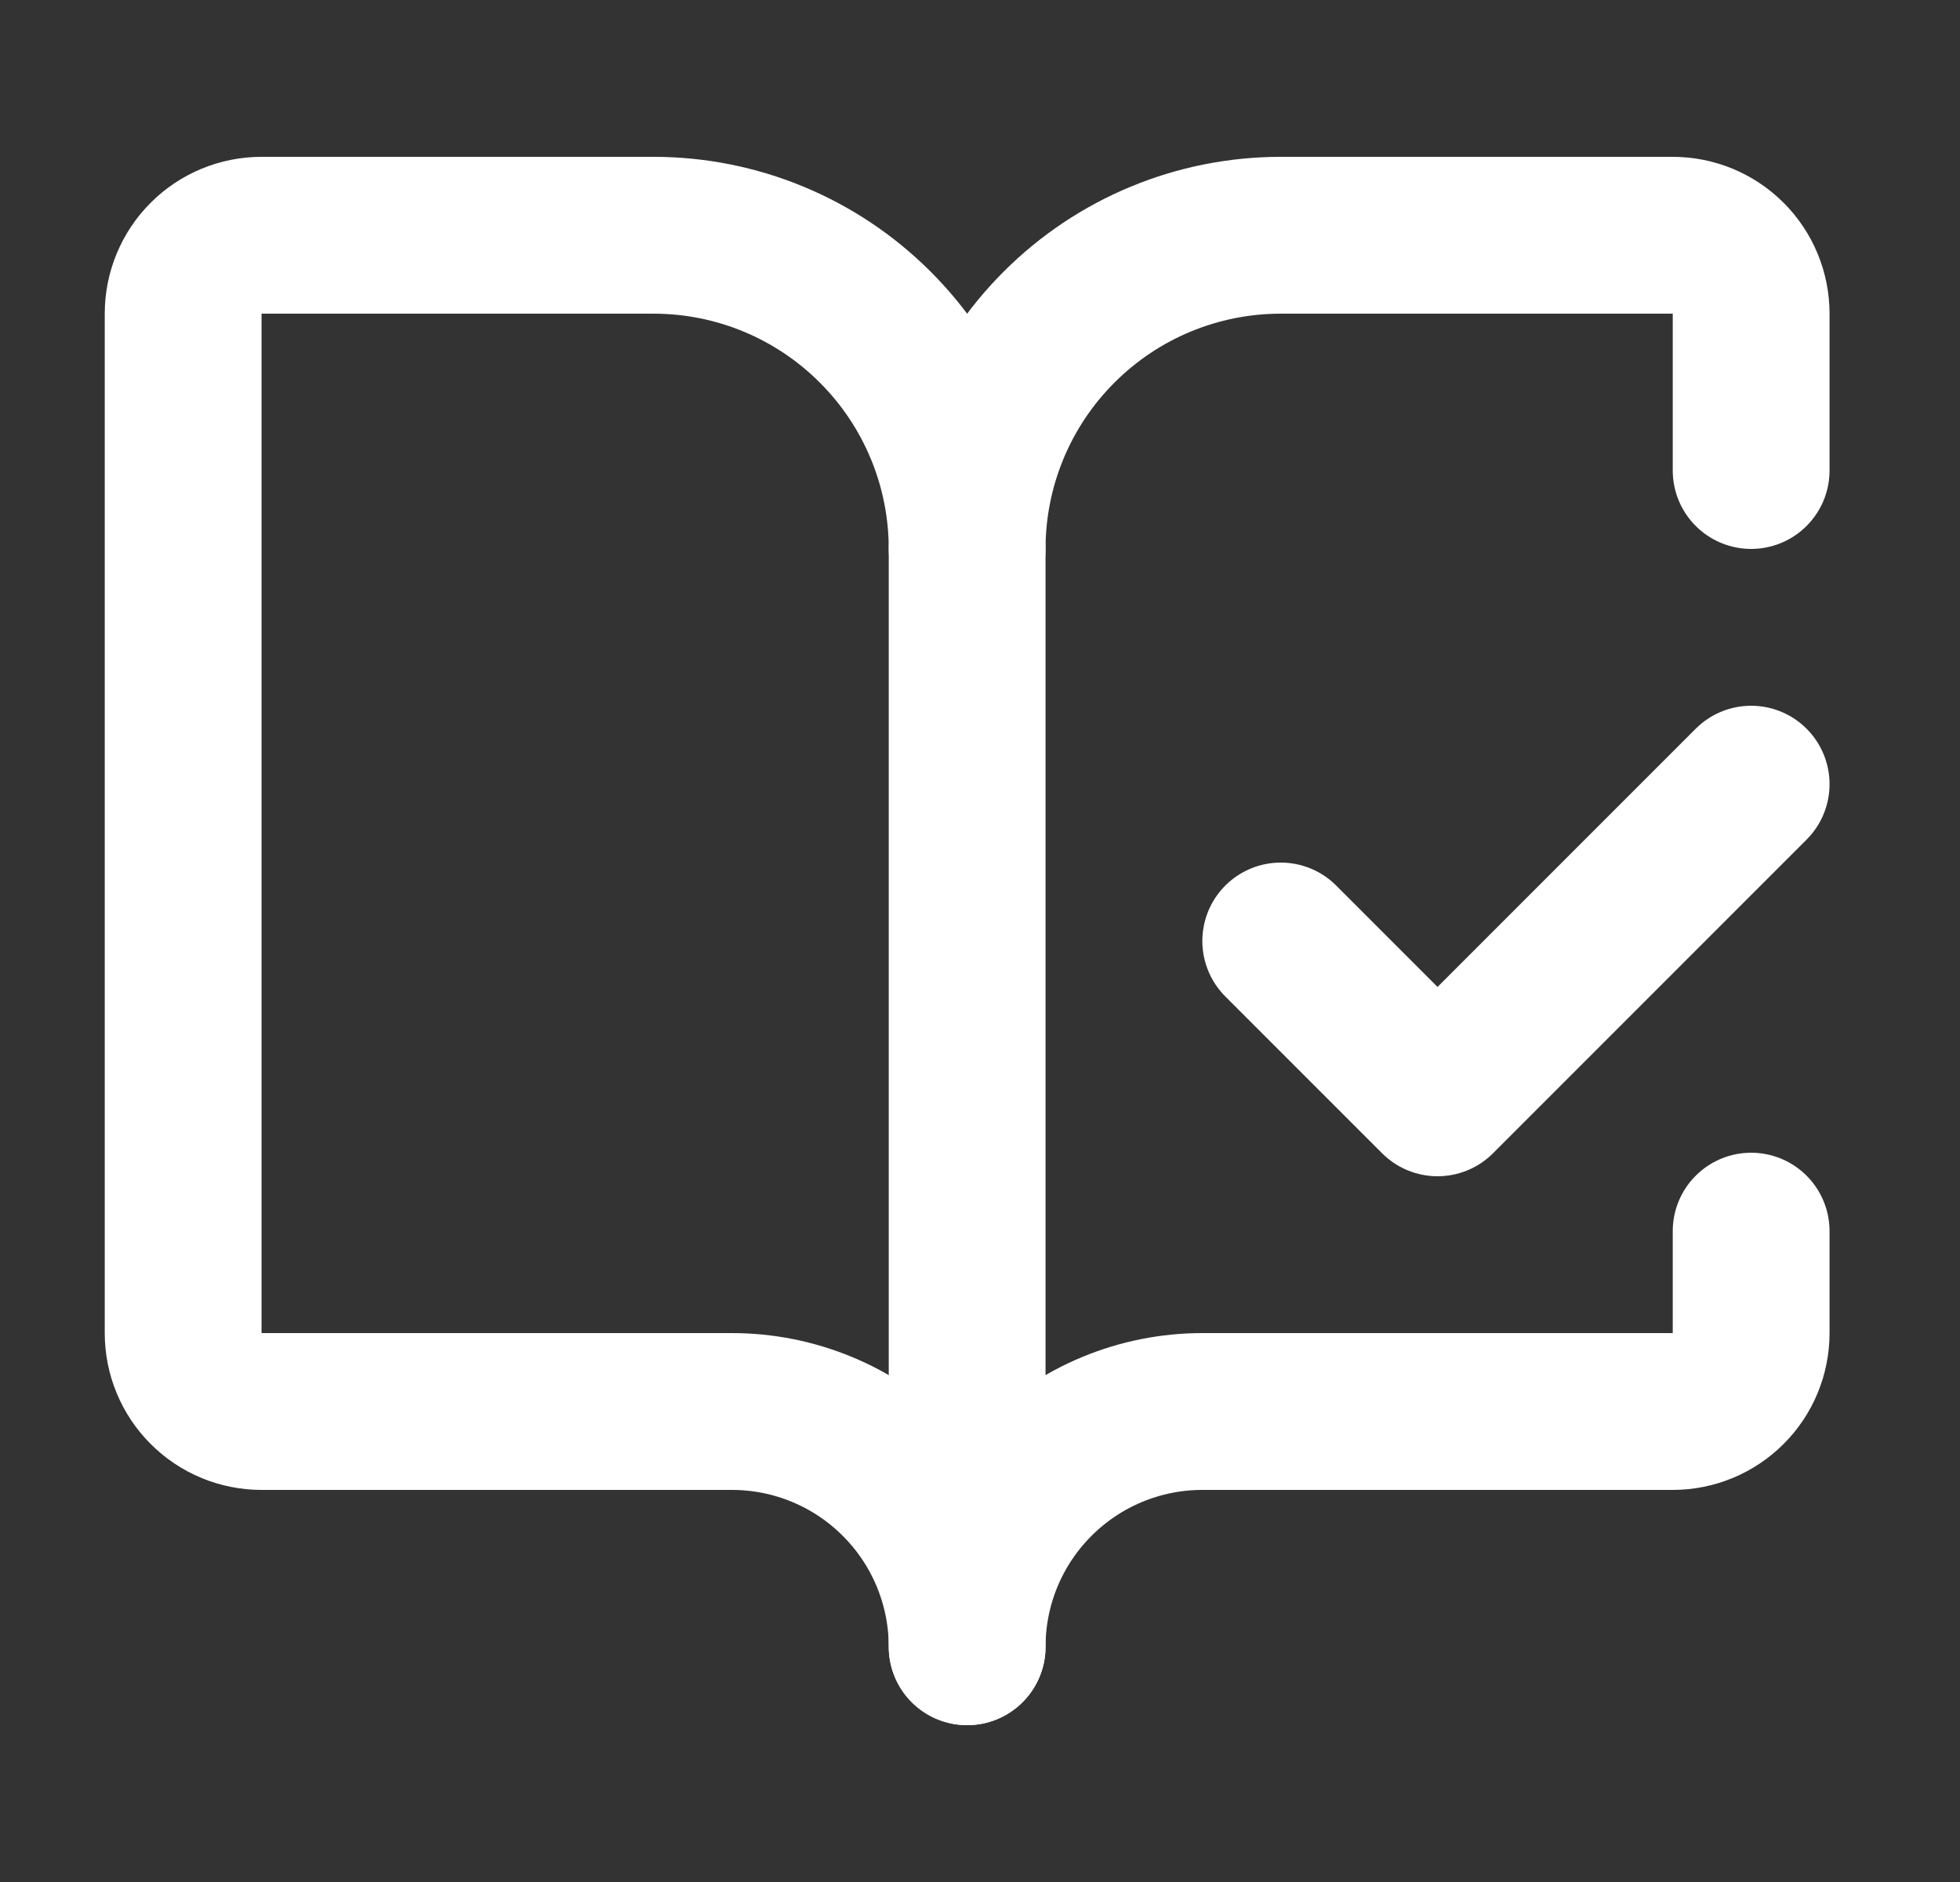
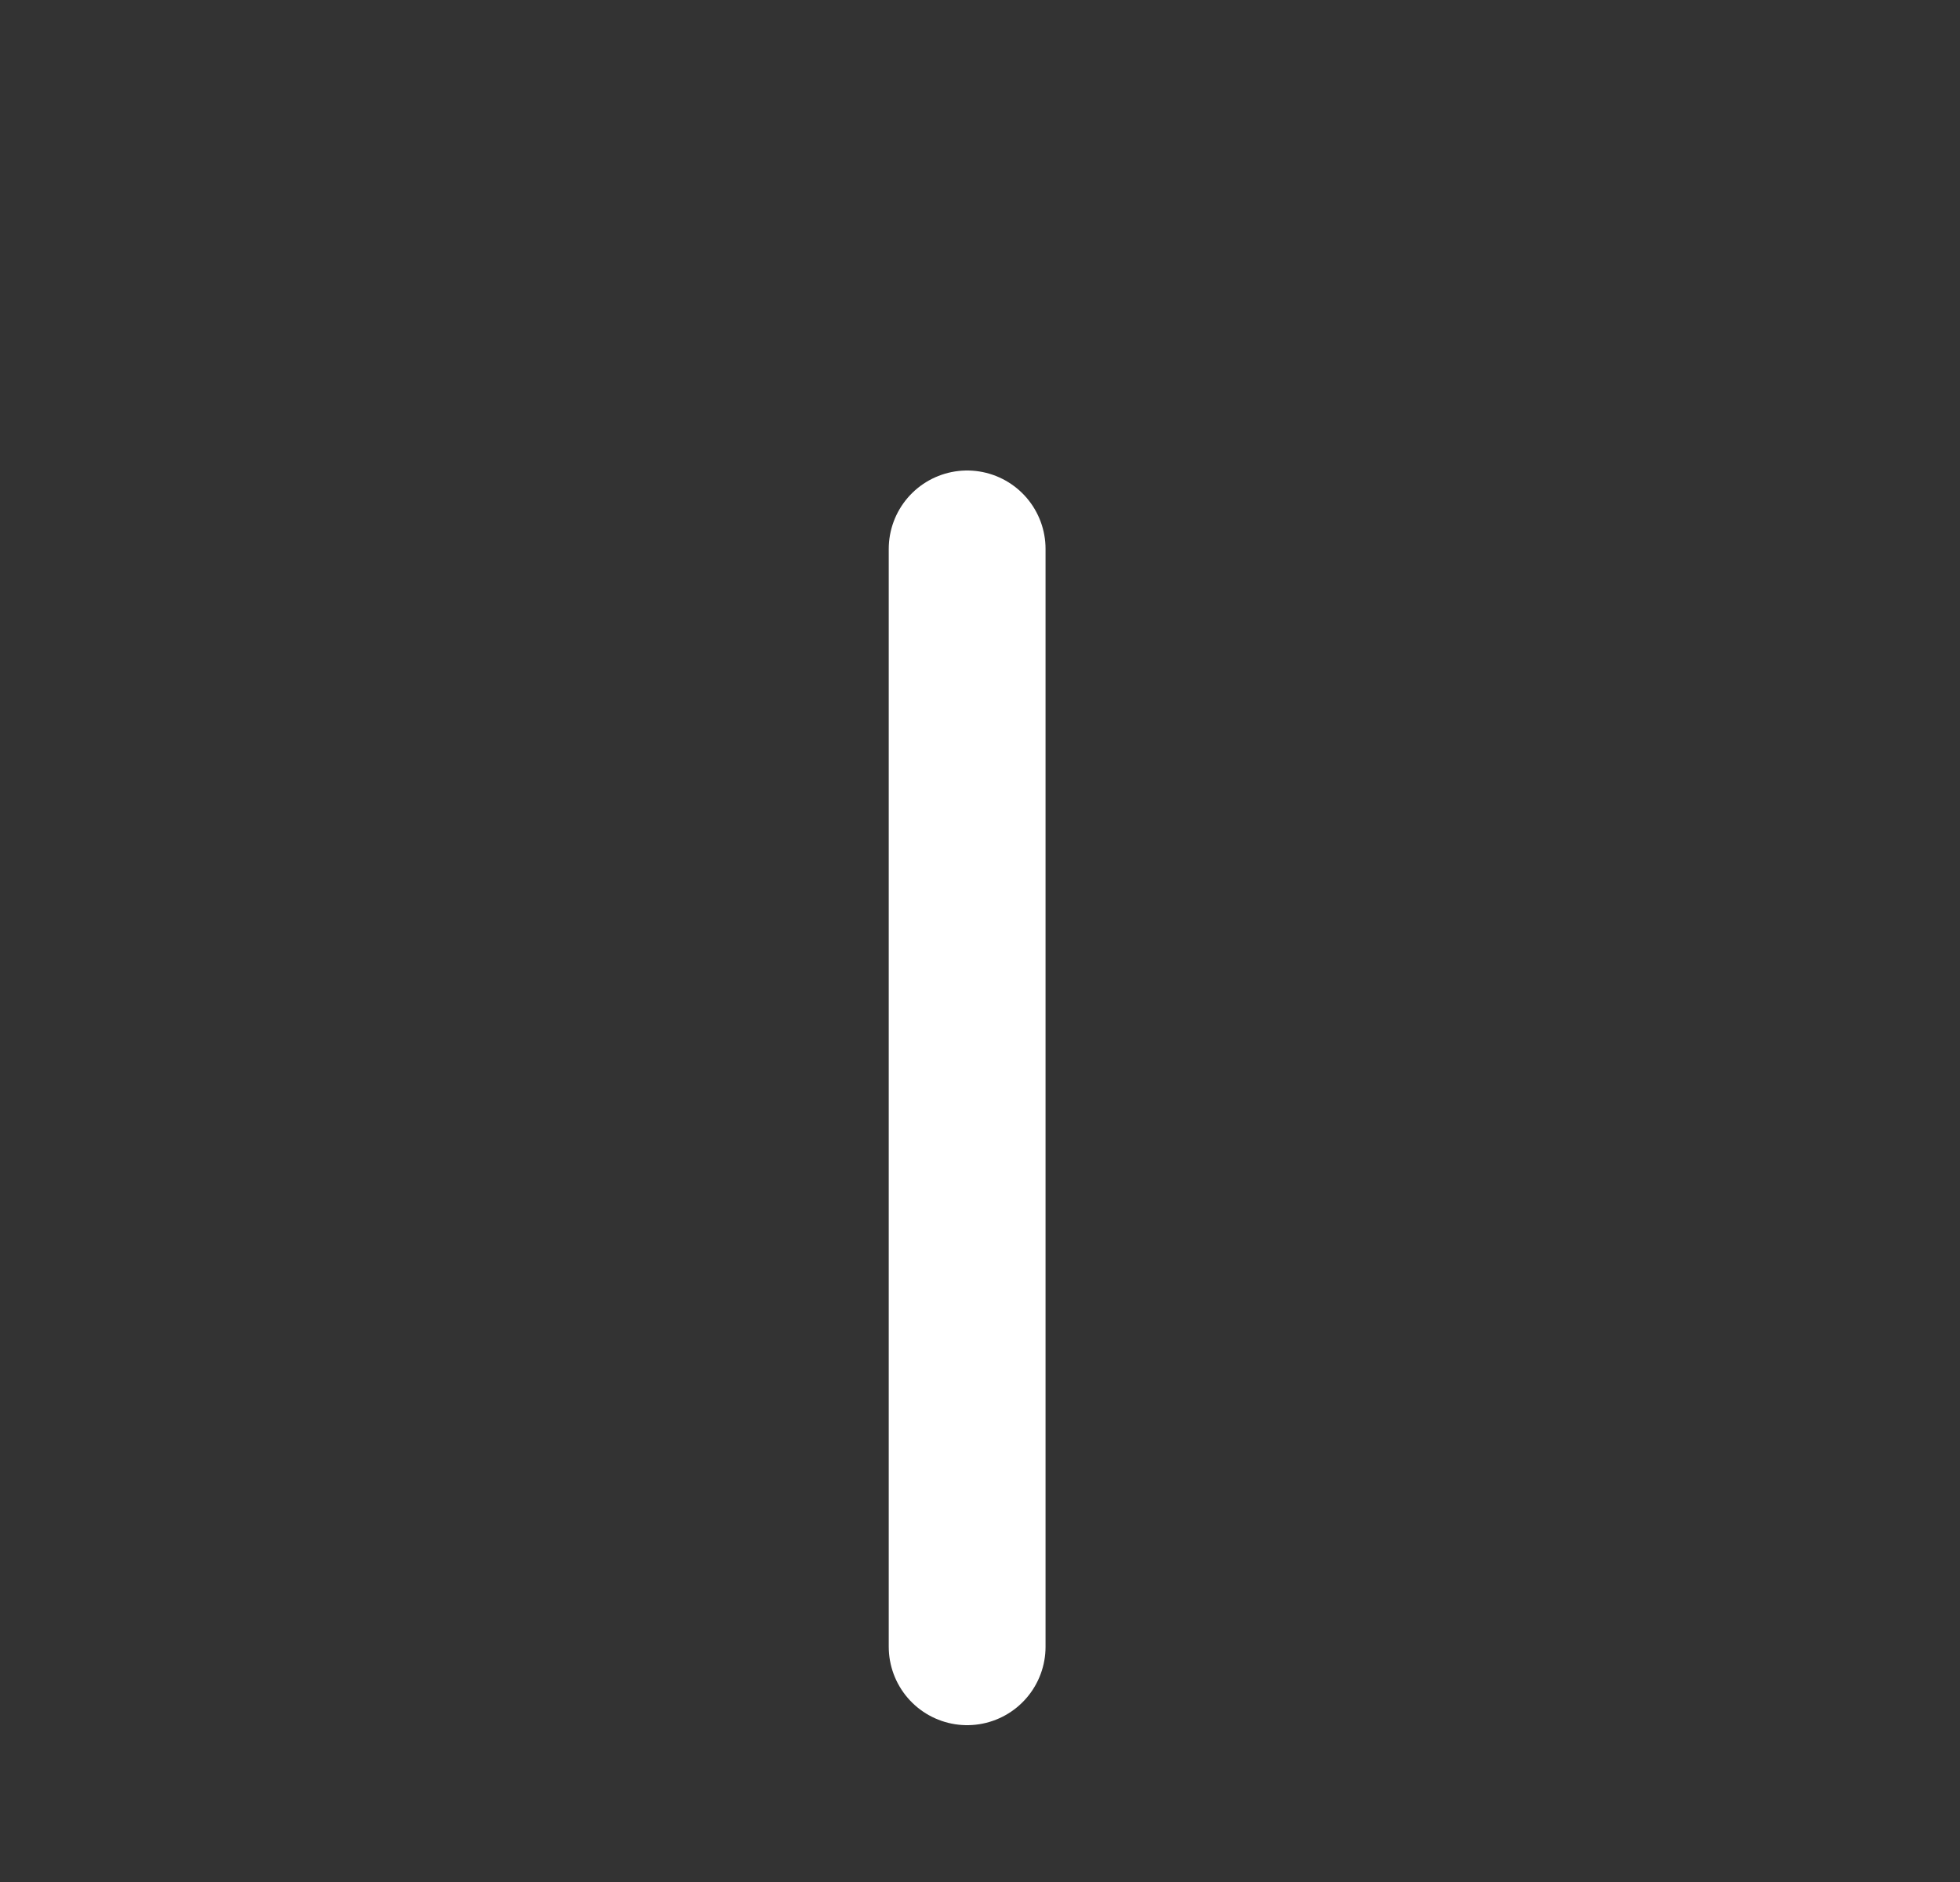
<svg xmlns="http://www.w3.org/2000/svg" width="25" height="24" viewBox="0 0 25 24" fill="none">
  <rect x="0" y="0" width="25" height="24" fill="#333333" stroke="none" />
  <path d="M12.336 21V7" stroke="white" stroke-width="2" stroke-linecap="round" stroke-linejoin="round" />
-   <path d="M16.336 12L18.336 14L22.336 10" stroke="white" stroke-width="2" stroke-linecap="round" stroke-linejoin="round" />
-   <path d="M22.336 6V4C22.336 3.735 22.231 3.48 22.043 3.293C21.855 3.105 21.601 3 21.336 3H16.336C15.275 3 14.258 3.421 13.508 4.172C12.757 4.922 12.336 5.939 12.336 7C12.336 5.939 11.915 4.922 11.164 4.172C10.414 3.421 9.397 3 8.336 3H3.336C3.071 3 2.816 3.105 2.629 3.293C2.441 3.48 2.336 3.735 2.336 4V17C2.336 17.265 2.441 17.52 2.629 17.707C2.816 17.895 3.071 18 3.336 18H9.336C10.132 18 10.895 18.316 11.457 18.879C12.02 19.441 12.336 20.204 12.336 21C12.336 20.204 12.652 19.441 13.215 18.879C13.777 18.316 14.54 18 15.336 18H21.336C21.601 18 21.855 17.895 22.043 17.707C22.231 17.52 22.336 17.265 22.336 17V15.7" stroke="white" stroke-width="2" stroke-linecap="round" stroke-linejoin="round" />
</svg>